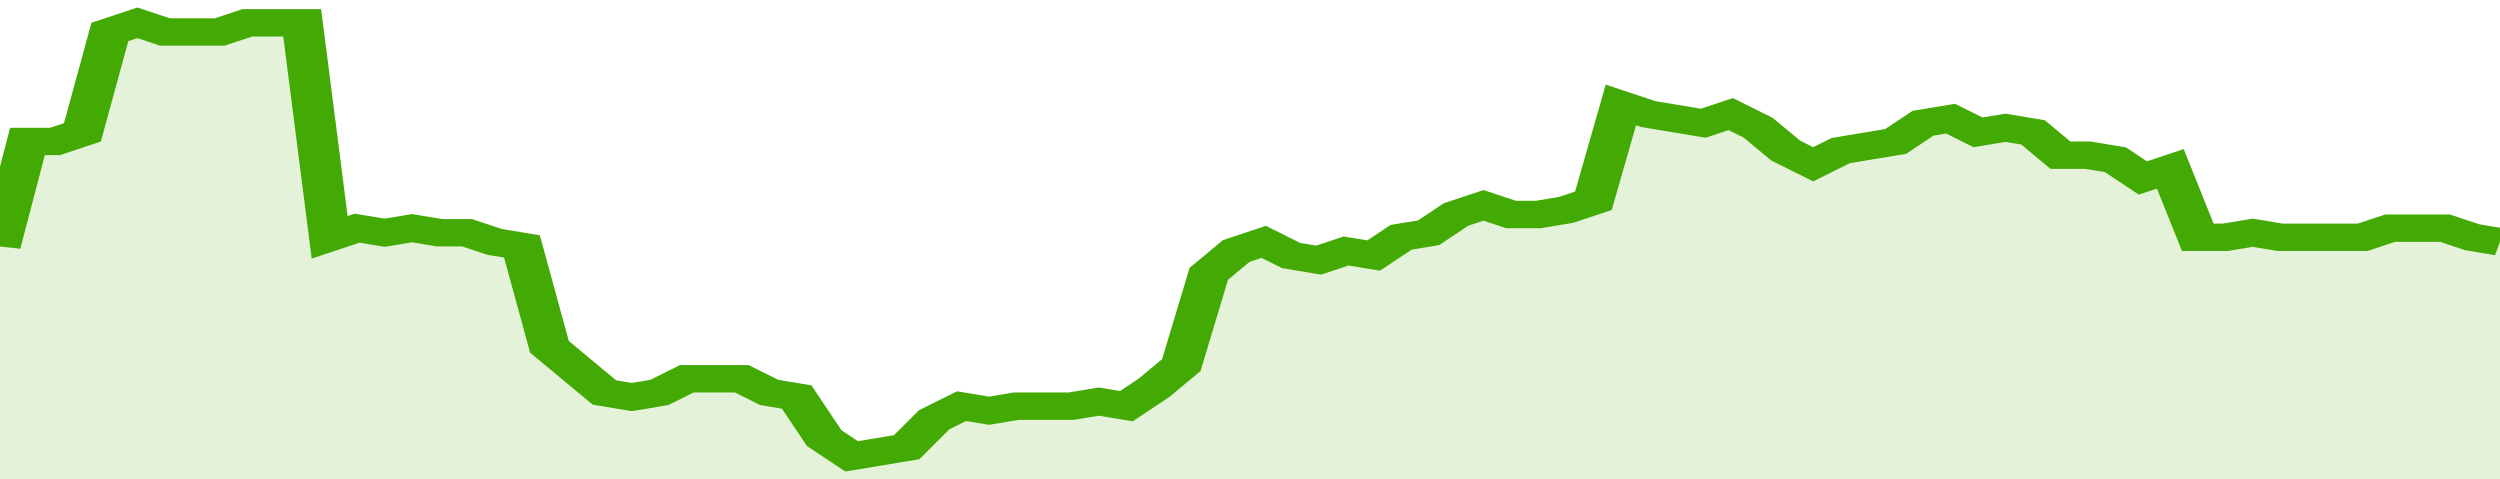
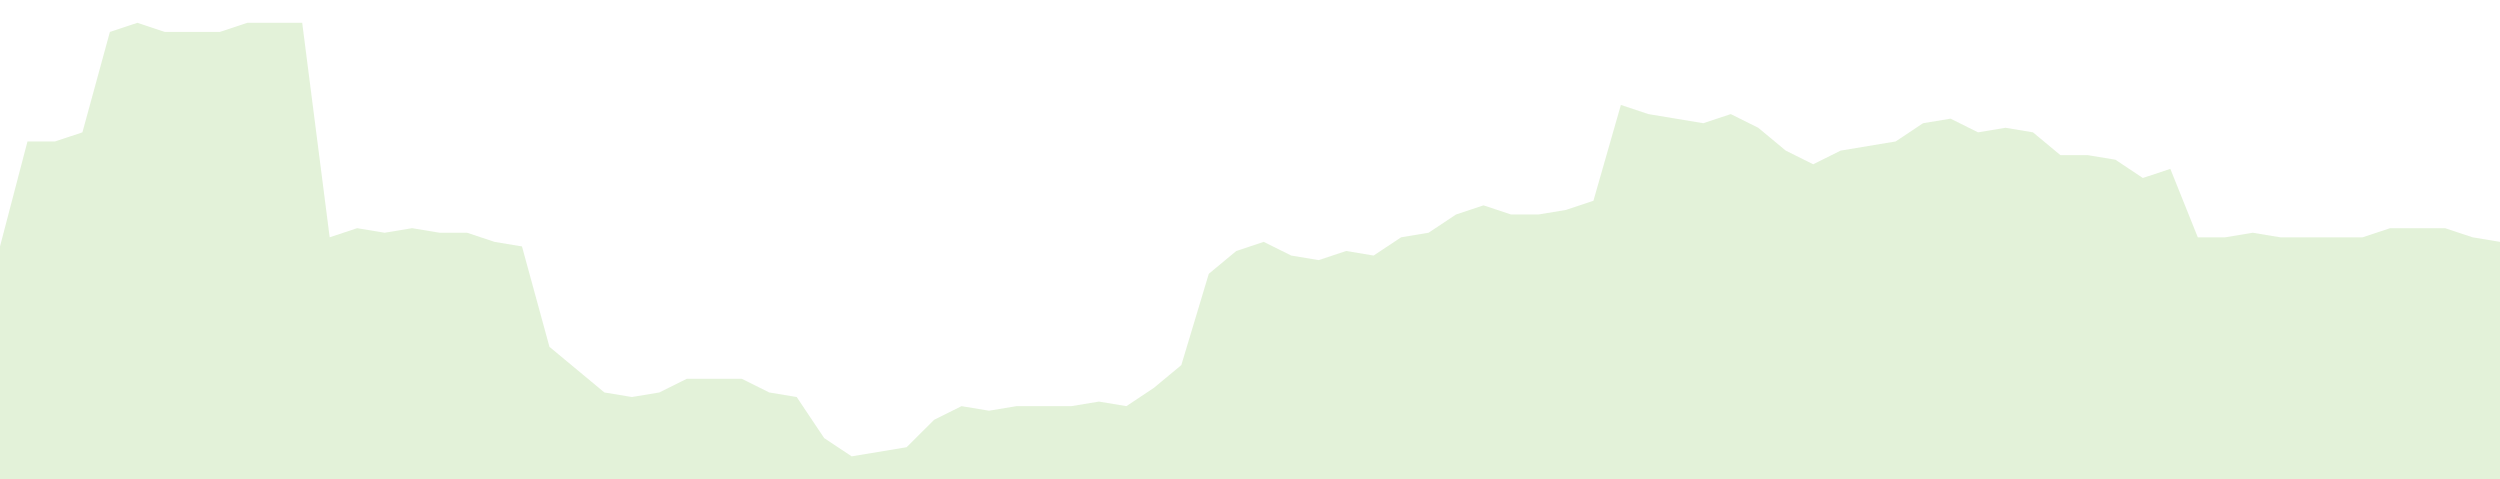
<svg xmlns="http://www.w3.org/2000/svg" viewBox="0 0 364 105" width="120" height="23" preserveAspectRatio="none">
-   <polyline fill="none" stroke="#43AA05" stroke-width="6" points="0, 54 4, 31 8, 31 12, 29 16, 7 20, 5 24, 7 28, 7 32, 7 36, 5 40, 5 44, 5 48, 52 52, 50 56, 51 60, 50 64, 51 68, 51 72, 53 76, 54 80, 76 84, 81 88, 86 92, 87 96, 86 100, 83 104, 83 108, 83 112, 86 116, 87 120, 96 124, 100 128, 99 132, 98 136, 92 140, 89 144, 90 148, 89 152, 89 156, 89 160, 88 164, 89 168, 85 172, 80 176, 60 180, 55 184, 53 188, 56 192, 57 196, 55 200, 56 204, 52 208, 51 212, 47 216, 45 220, 47 224, 47 228, 46 232, 44 236, 23 240, 25 244, 26 248, 27 252, 25 256, 28 260, 33 264, 36 268, 33 272, 32 276, 31 280, 27 284, 26 288, 29 292, 28 296, 29 300, 34 304, 34 308, 35 312, 39 316, 37 320, 52 324, 52 328, 51 332, 52 336, 52 340, 52 344, 52 348, 50 352, 50 356, 50 360, 52 364, 53 364, 53 "> </polyline>
  <polygon fill="#43AA05" opacity="0.15" points="0, 105 0, 54 4, 31 8, 31 12, 29 16, 7 20, 5 24, 7 28, 7 32, 7 36, 5 40, 5 44, 5 48, 52 52, 50 56, 51 60, 50 64, 51 68, 51 72, 53 76, 54 80, 76 84, 81 88, 86 92, 87 96, 86 100, 83 104, 83 108, 83 112, 86 116, 87 120, 96 124, 100 128, 99 132, 98 136, 92 140, 89 144, 90 148, 89 152, 89 156, 89 160, 88 164, 89 168, 85 172, 80 176, 60 180, 55 184, 53 188, 56 192, 57 196, 55 200, 56 204, 52 208, 51 212, 47 216, 45 220, 47 224, 47 228, 46 232, 44 236, 23 240, 25 244, 26 248, 27 252, 25 256, 28 260, 33 264, 36 268, 33 272, 32 276, 31 280, 27 284, 26 288, 29 292, 28 296, 29 300, 34 304, 34 308, 35 312, 39 316, 37 320, 52 324, 52 328, 51 332, 52 336, 52 340, 52 344, 52 348, 50 352, 50 356, 50 360, 52 364, 53 364, 105 " />
</svg>